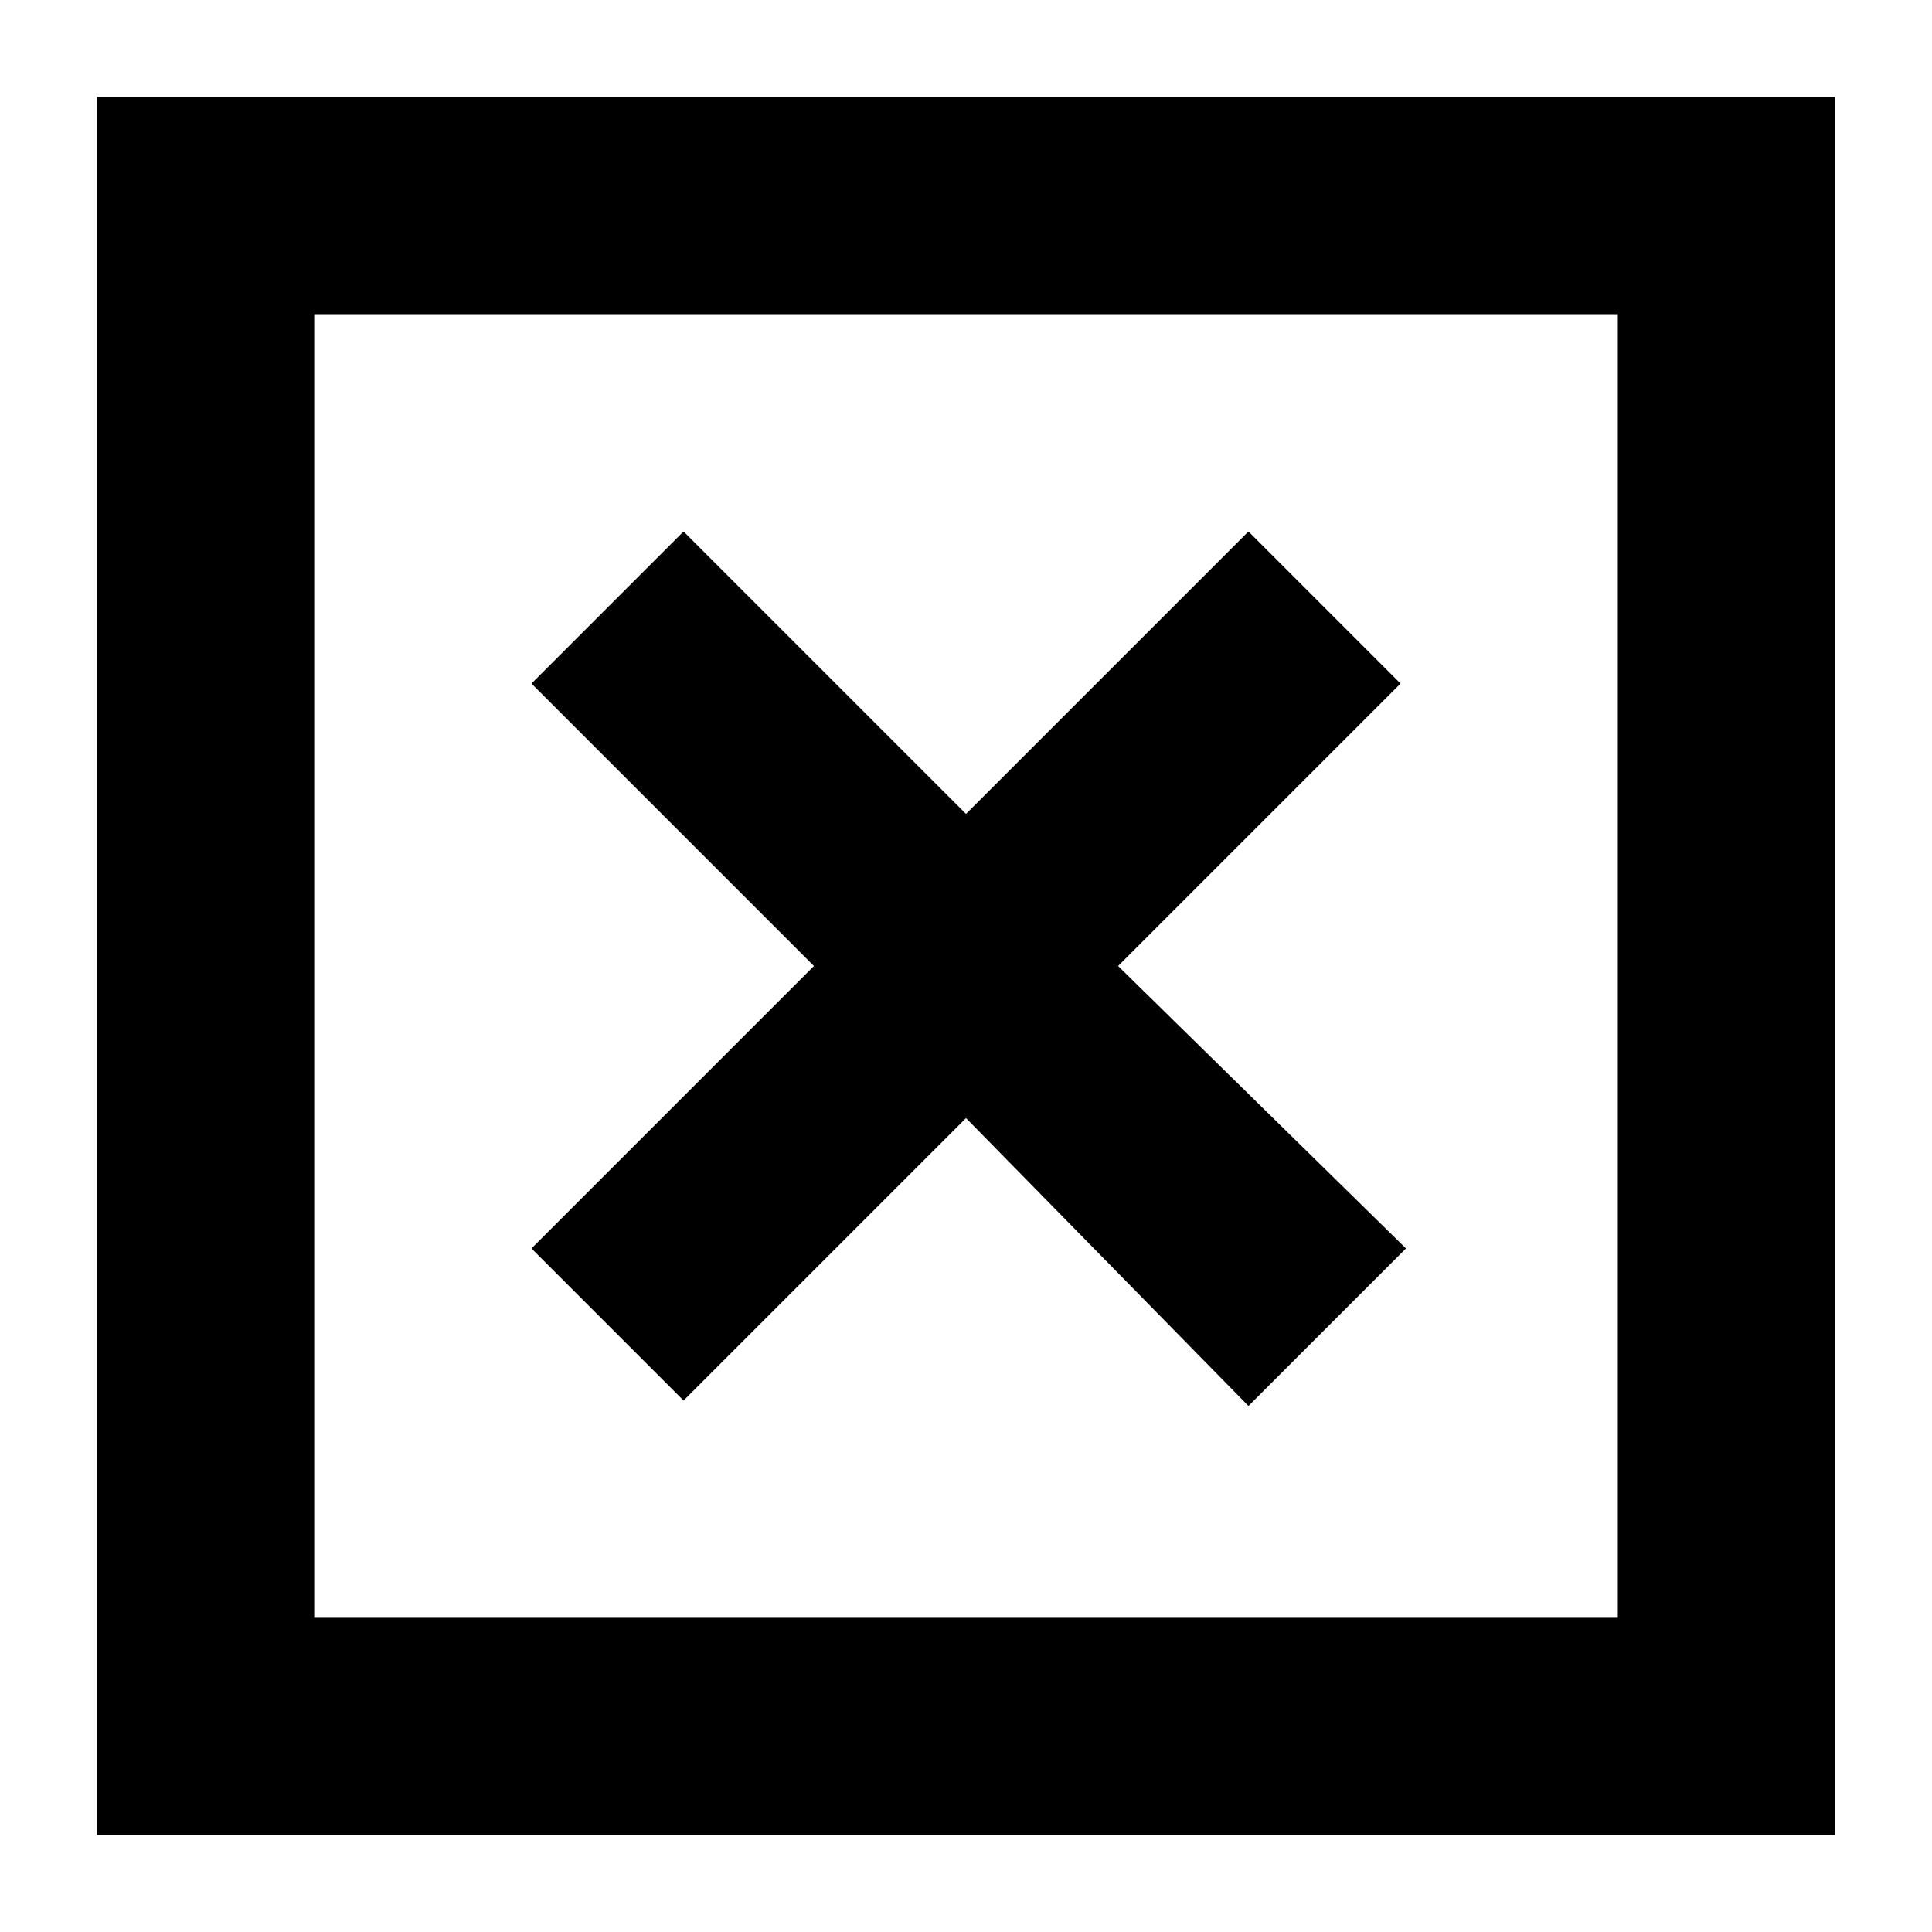
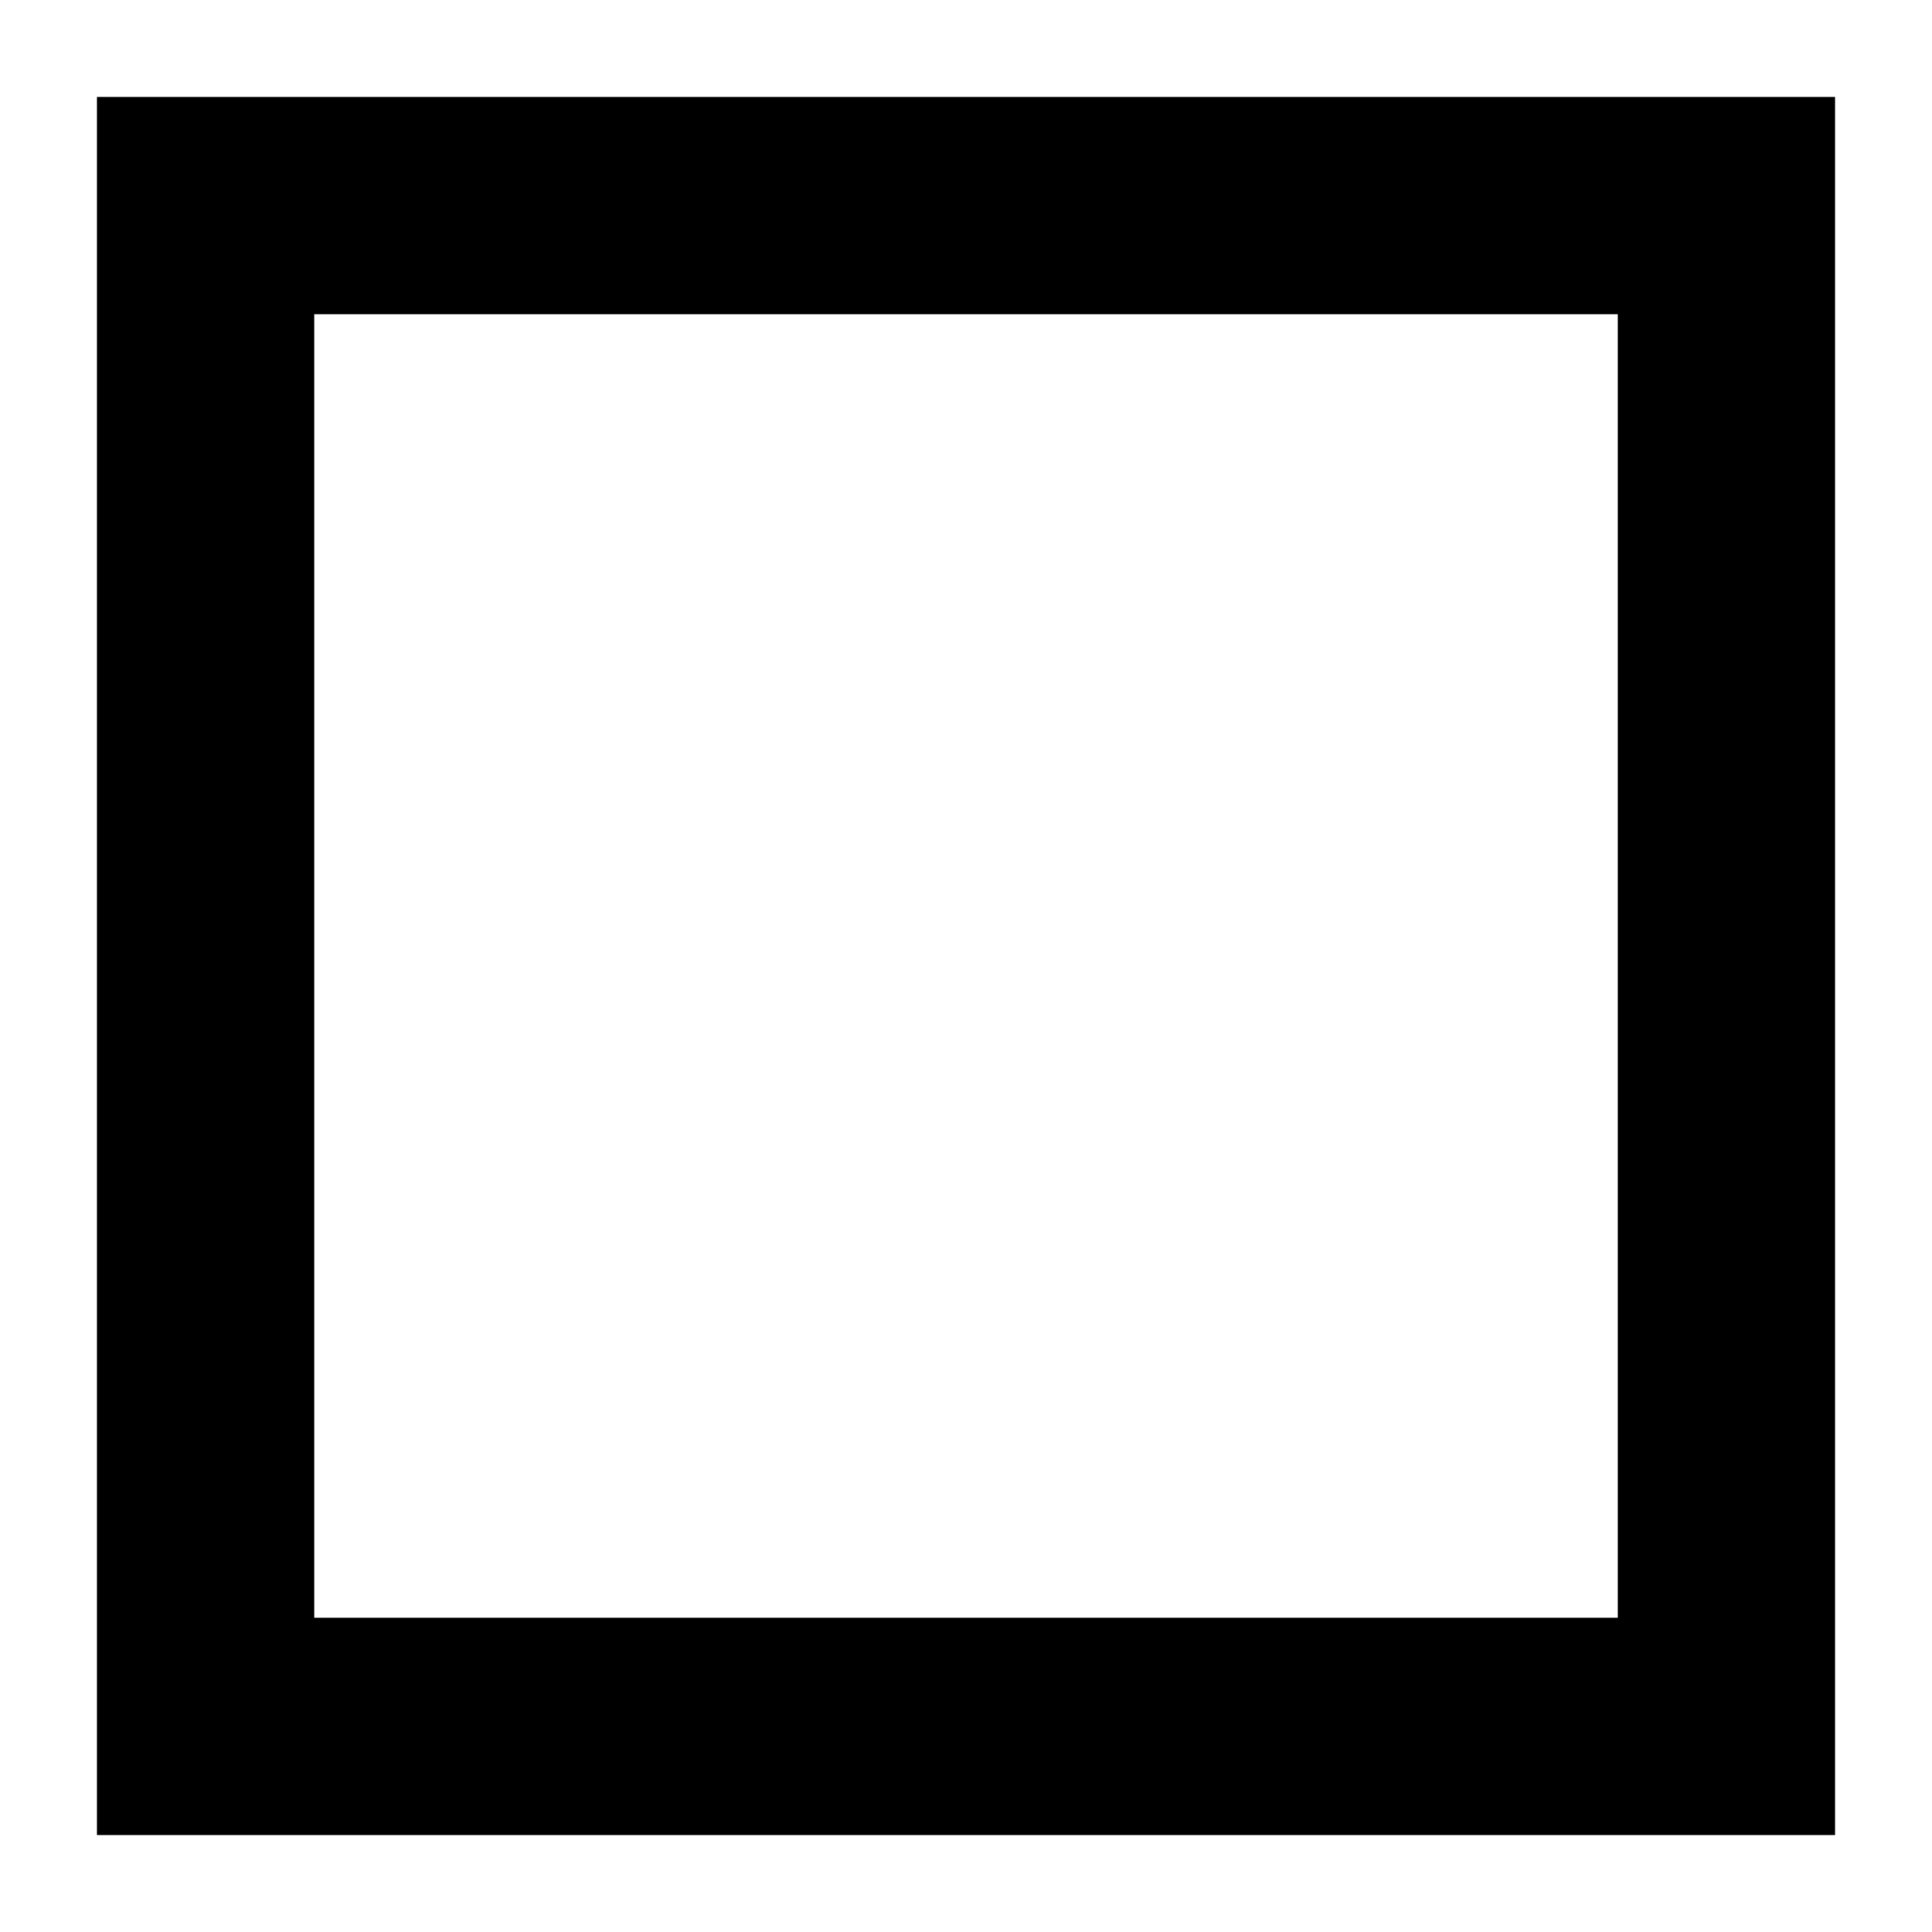
<svg xmlns="http://www.w3.org/2000/svg" fill="#000000" width="800px" height="800px" version="1.1" viewBox="144 144 512 512">
  <g>
    <path d="m169.69 630.31h460.62v-460.62h-460.62zm57.578-403.05h345.47v345.47h-345.47z" />
-     <path d="m515.16 325.15-40.305-40.305-74.852 74.852-74.852-74.852-40.305 40.305 74.852 74.852-74.852 74.852 40.305 40.305 74.852-74.852 74.852 76.289 41.742-41.742-76.289-74.852z" />
  </g>
</svg>